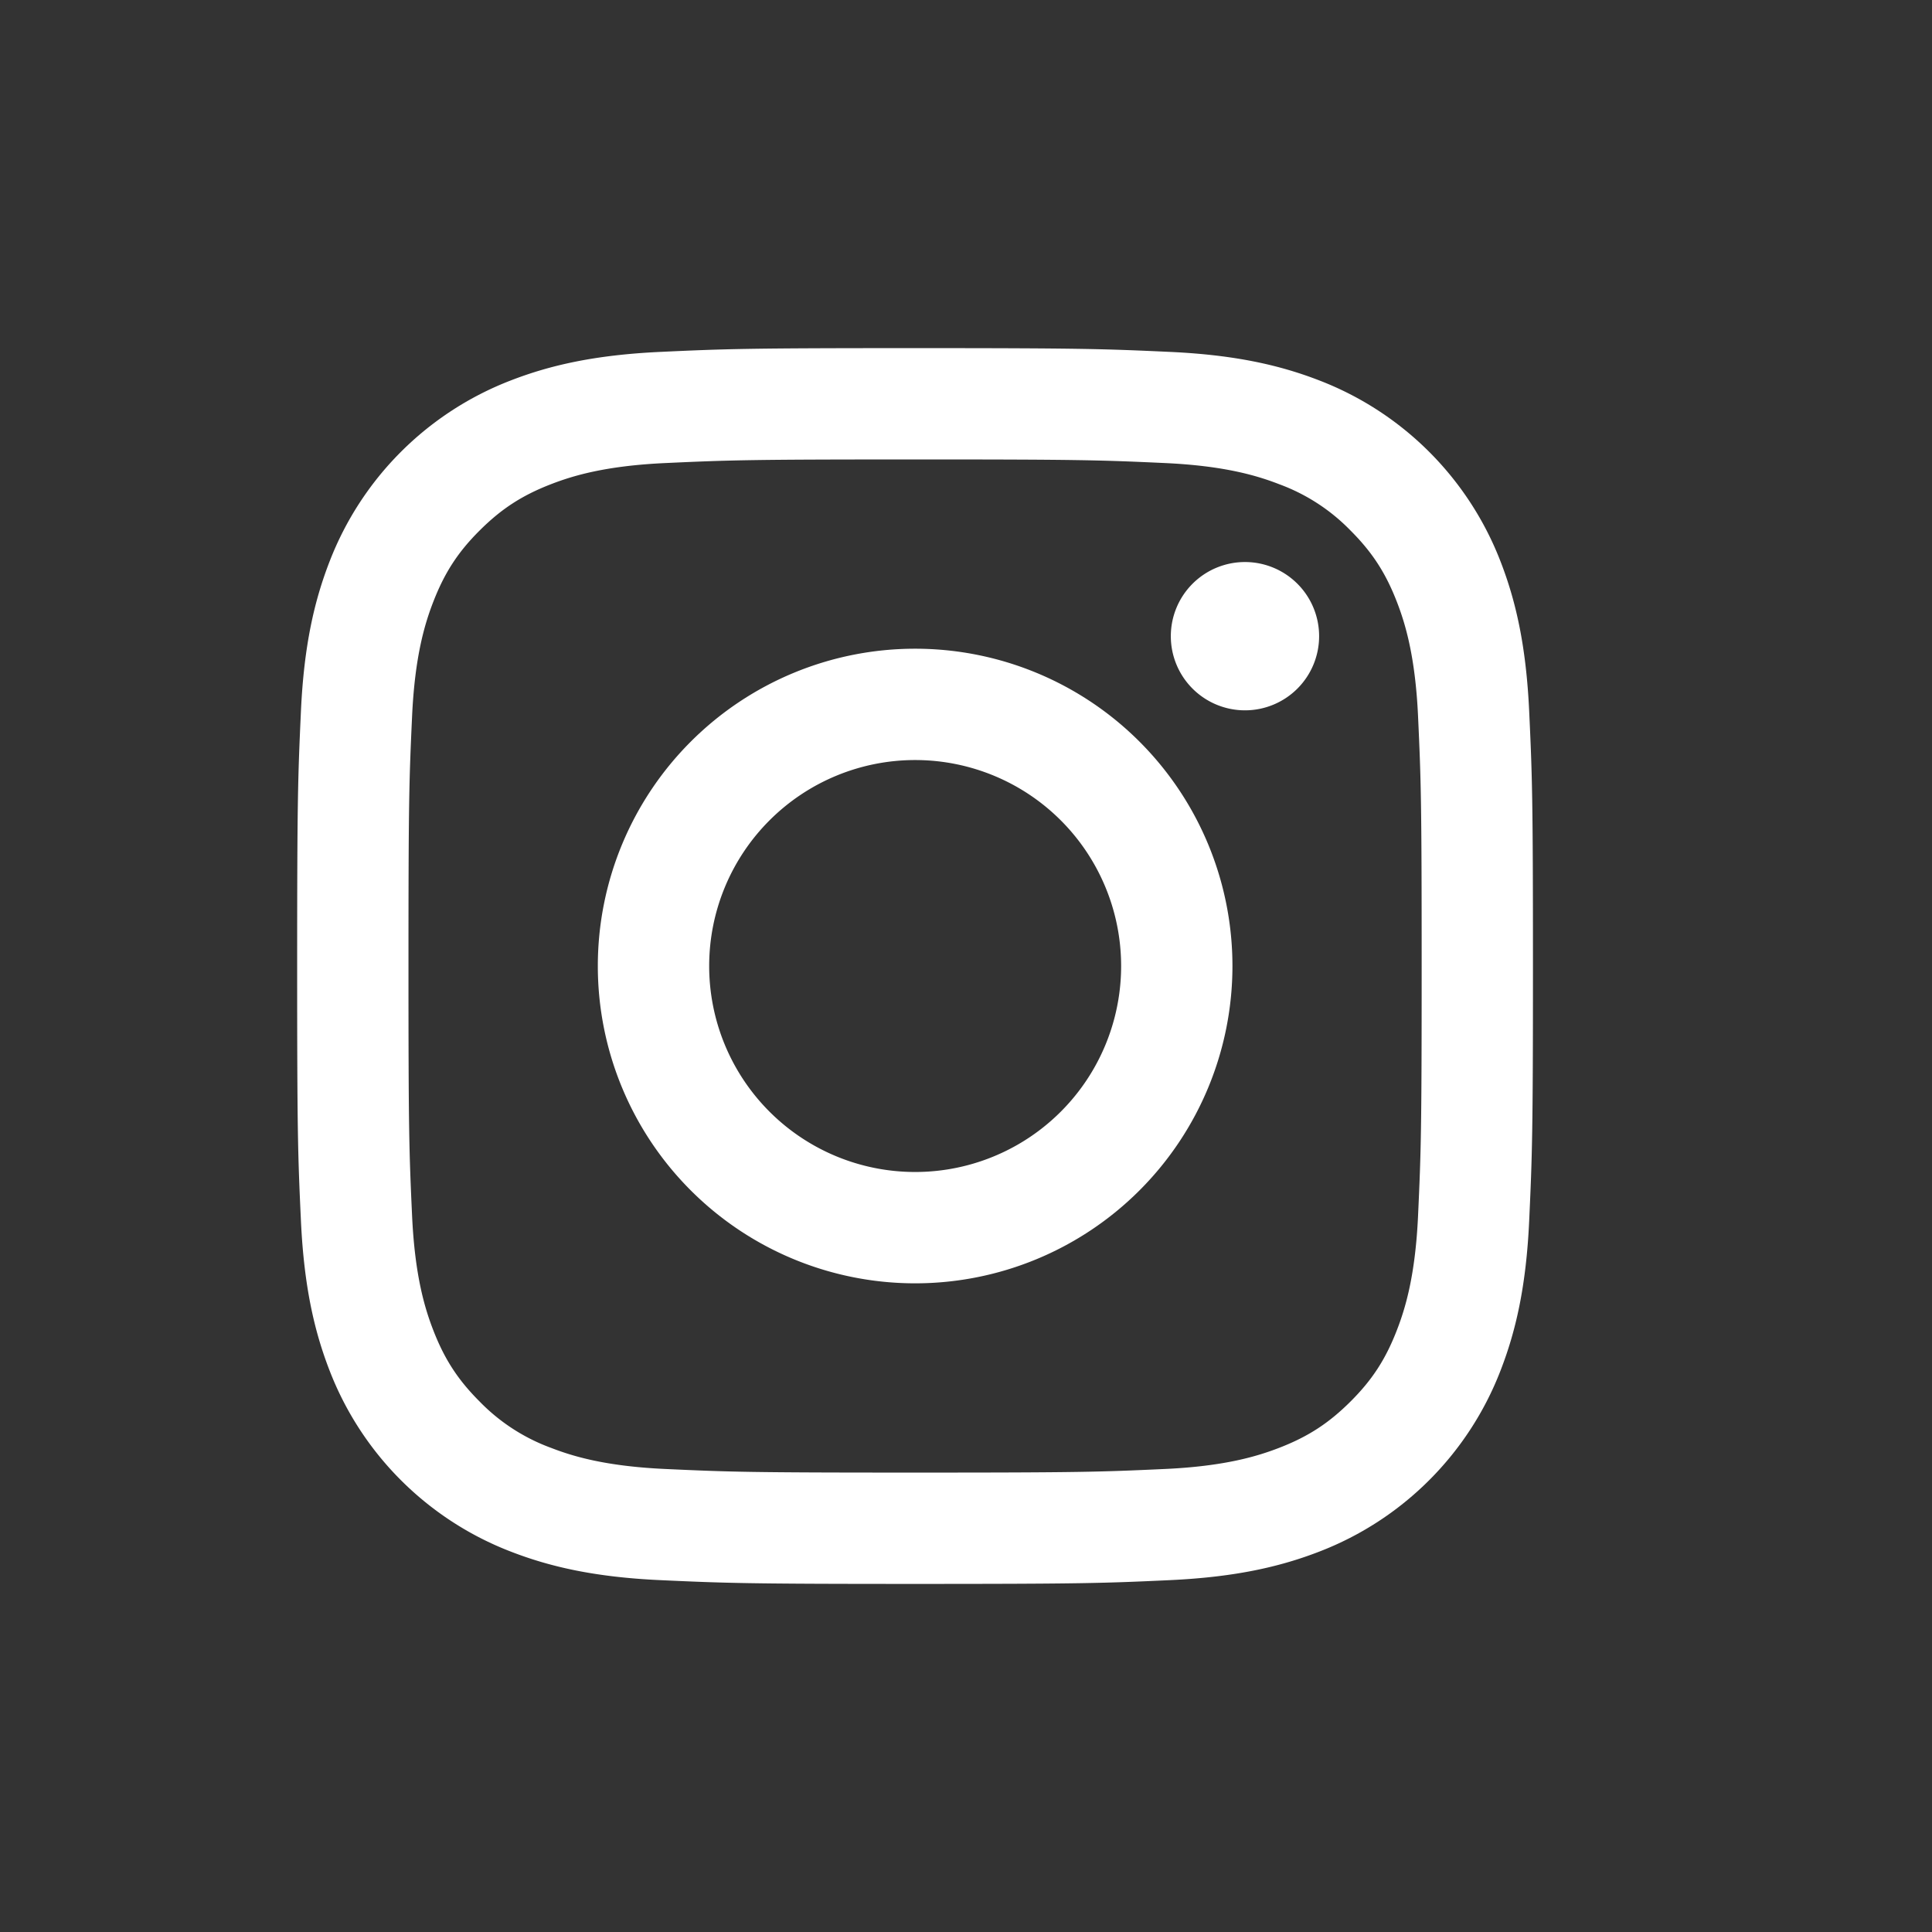
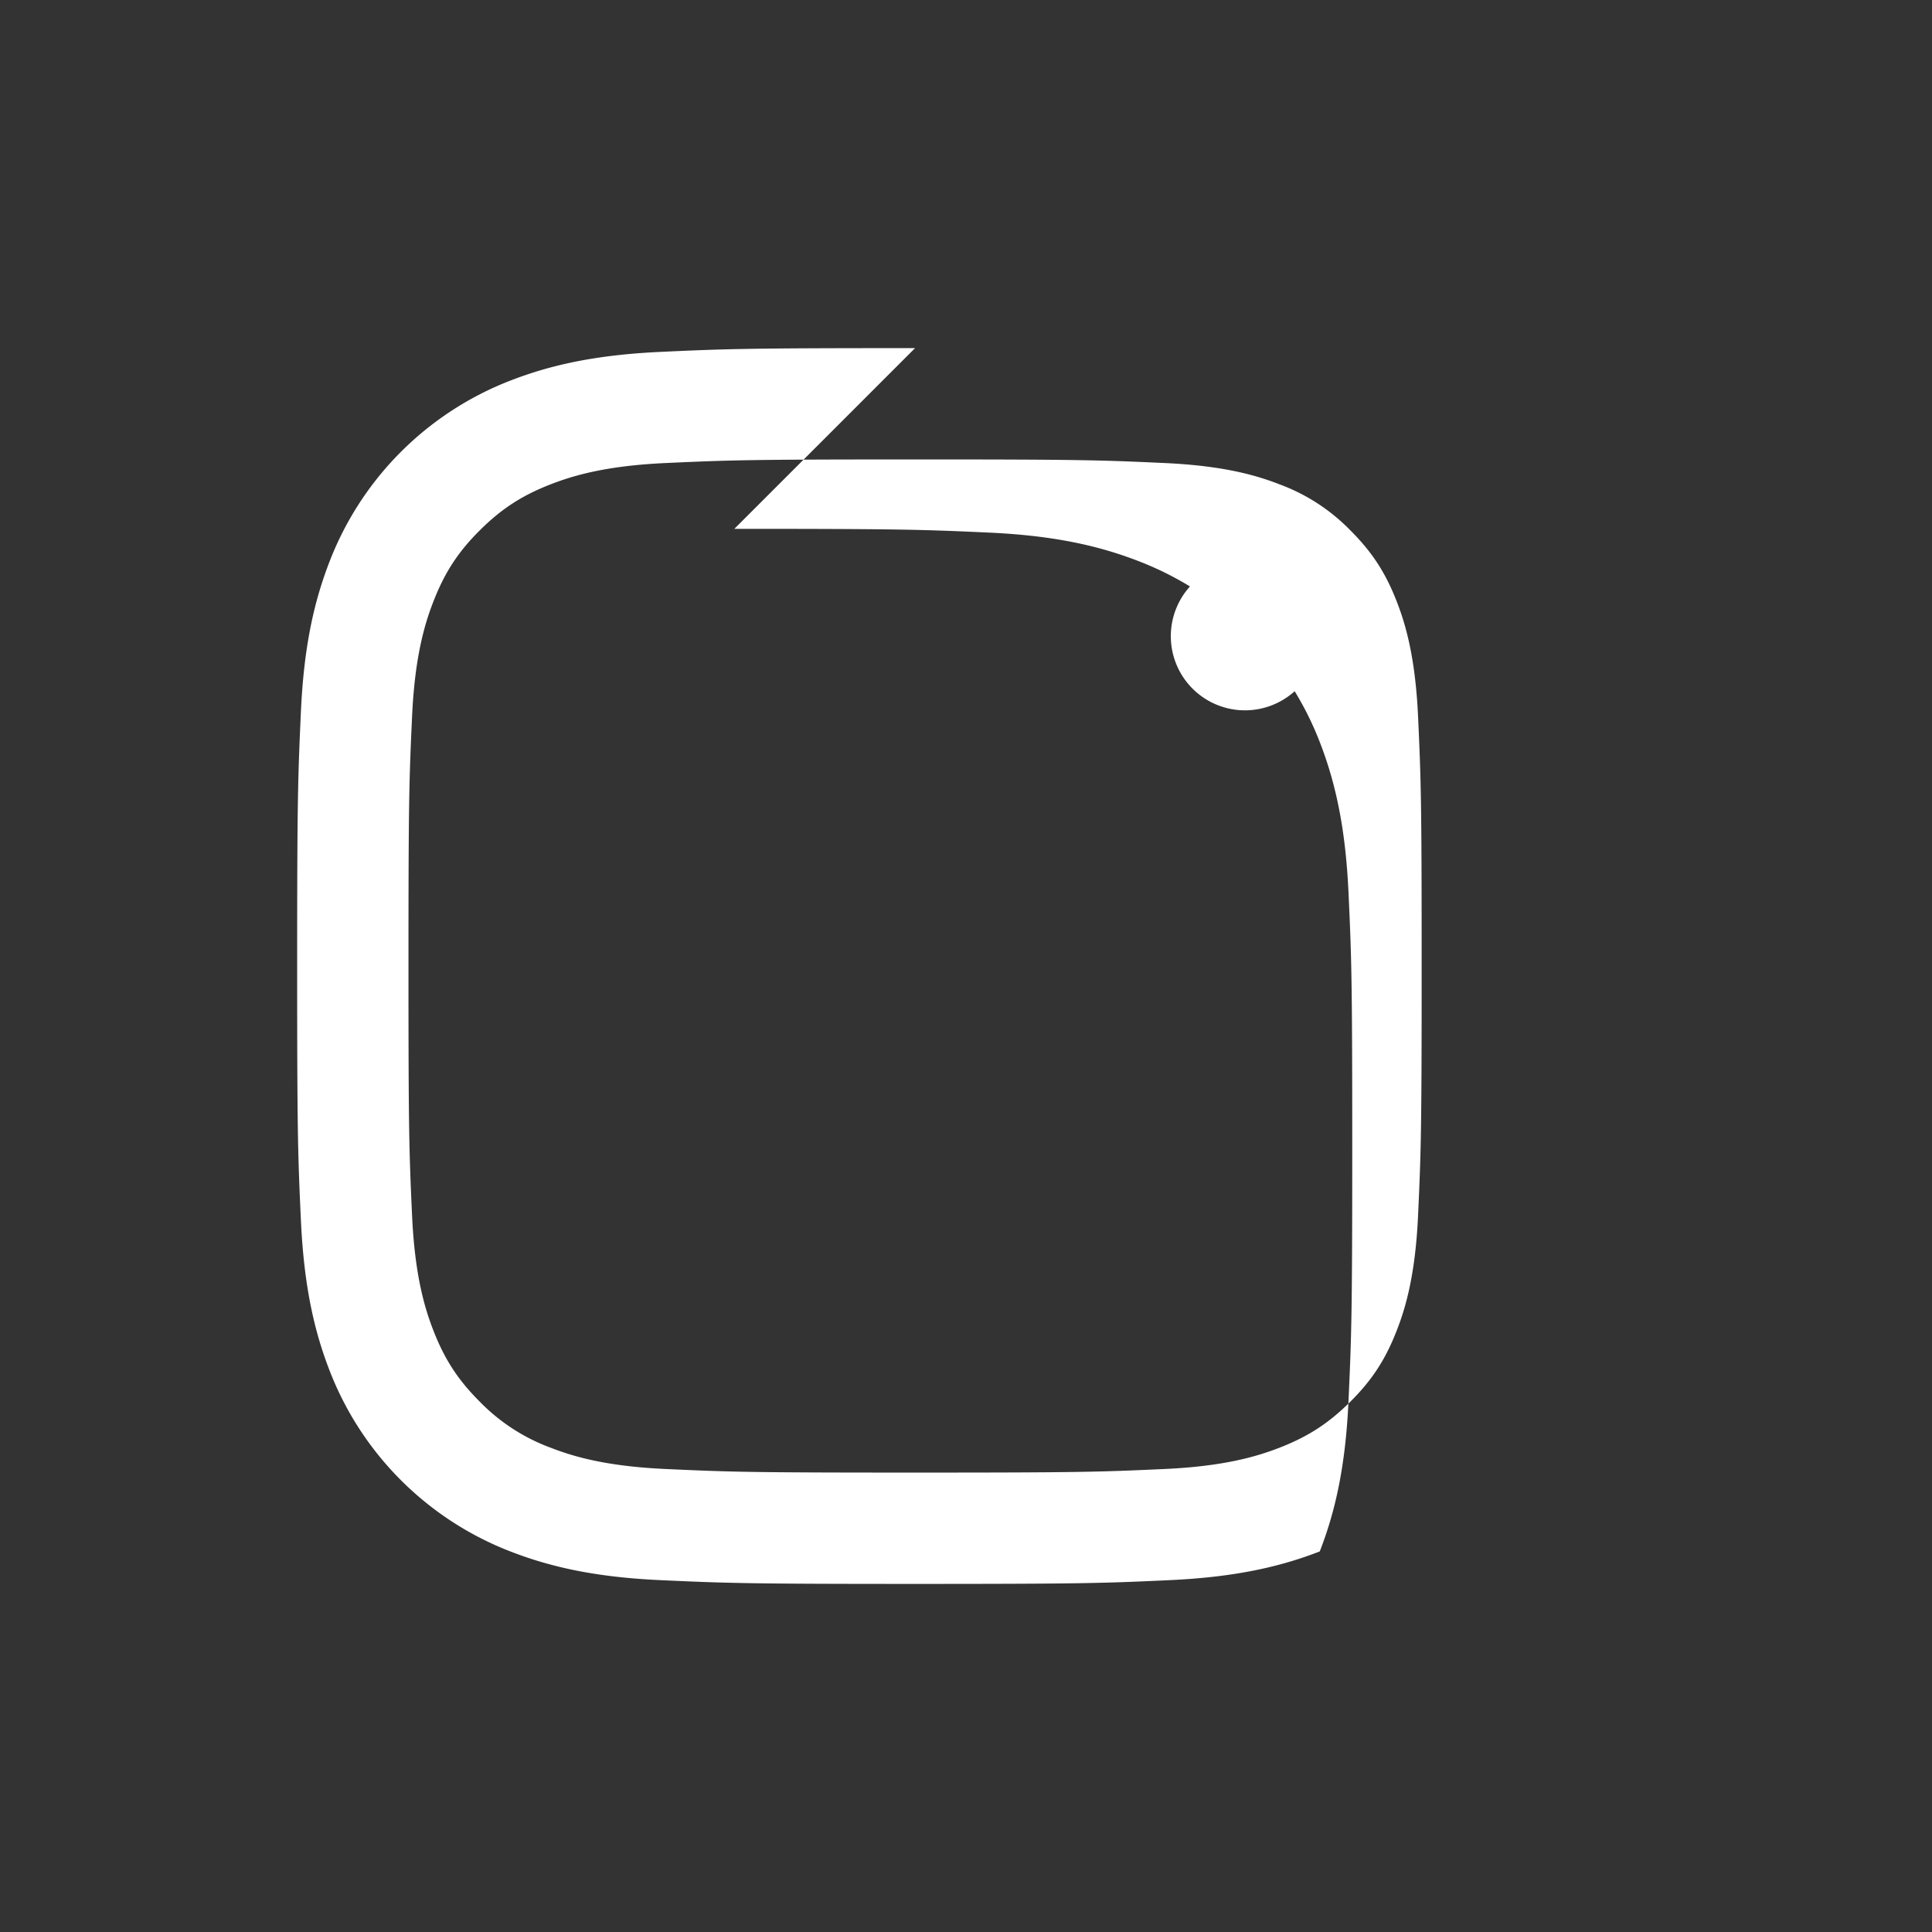
<svg xmlns="http://www.w3.org/2000/svg" id="Layer_1" data-name="Layer 1" viewBox="0 0 1024 1024">
  <rect x="0" y="0" width="1024" height="1024" fill="#333333" stroke="none" />
  <defs>
    <style>.cls-1{fill:#fff;}</style>
  </defs>
  <title>socialmedia_icons (1)</title>
-   <path class="cls-1" d="M485,184.51c-88.93,0-100.09.38-135,2s-58.67,7.13-79.5,15.22a167.4,167.4,0,0,0-95.78,95.78c-8.1,20.83-13.63,44.64-15.22,79.5s-2,46.08-2,135,.38,100.1,2,135,7.13,58.67,15.22,79.5a167.4,167.4,0,0,0,95.78,95.78c20.83,8.1,44.64,13.63,79.5,15.22s46.08,2,135,2,100.1-.38,135-2,58.67-7.13,79.5-15.22a167.4,167.4,0,0,0,95.78-95.78c8.1-20.83,13.63-44.64,15.22-79.5s2-46.08,2-135-.38-100.1-2-135-7.13-58.67-15.22-79.5a167.4,167.4,0,0,0-95.78-95.78c-20.83-8.1-44.65-13.63-79.5-15.22s-46.1-2-135-2Zm0,59c87.45,0,97.81.33,132.34,1.91,31.94,1.46,49.27,6.79,60.82,11.28a101.53,101.53,0,0,1,37.66,24.5c11.46,11.46,18.56,22.37,24.5,37.66,4.48,11.54,9.81,28.88,11.28,60.81,1.58,34.53,1.91,44.89,1.91,132.34s-.33,97.8-1.91,132.34c-1.46,31.93-6.79,49.27-11.28,60.81-5.94,15.29-13,26.2-24.5,37.66s-22.37,18.56-37.66,24.5c-11.55,4.48-28.88,9.82-60.82,11.28-34.53,1.58-44.89,1.91-132.34,1.91s-97.81-.33-132.33-1.91c-31.94-1.46-49.28-6.79-60.82-11.28a101.53,101.53,0,0,1-37.66-24.5c-11.46-11.46-18.56-22.37-24.5-37.66-4.48-11.54-9.82-28.88-11.28-60.81-1.58-34.53-1.91-44.89-1.91-132.34s.33-97.81,1.91-132.34c1.46-31.93,6.79-49.27,11.28-60.81,5.94-15.29,13-26.2,24.5-37.66s22.37-18.56,37.66-24.5c11.54-4.48,28.88-9.82,60.82-11.28,34.53-1.58,44.89-1.91,132.33-1.91" />
-   <path class="cls-1" d="M485,621.18A109.17,109.17,0,1,1,594.22,512,109.17,109.17,0,0,1,485,621.18Zm0-277.35A168.18,168.18,0,1,0,653.22,512,168.17,168.17,0,0,0,485,343.83Z" />
+   <path class="cls-1" d="M485,184.51c-88.93,0-100.09.38-135,2s-58.67,7.13-79.5,15.22a167.4,167.4,0,0,0-95.78,95.78c-8.1,20.83-13.63,44.64-15.22,79.5s-2,46.08-2,135,.38,100.1,2,135,7.13,58.67,15.22,79.5a167.4,167.4,0,0,0,95.78,95.78c20.83,8.1,44.64,13.63,79.5,15.22s46.08,2,135,2,100.1-.38,135-2,58.67-7.13,79.5-15.22c8.1-20.83,13.63-44.64,15.22-79.5s2-46.08,2-135-.38-100.1-2-135-7.13-58.67-15.22-79.5a167.4,167.4,0,0,0-95.78-95.78c-20.83-8.1-44.65-13.63-79.5-15.22s-46.1-2-135-2Zm0,59c87.45,0,97.81.33,132.34,1.91,31.94,1.46,49.27,6.79,60.82,11.28a101.53,101.53,0,0,1,37.66,24.5c11.46,11.46,18.56,22.37,24.5,37.66,4.48,11.54,9.81,28.88,11.28,60.81,1.58,34.53,1.91,44.89,1.91,132.34s-.33,97.8-1.91,132.34c-1.46,31.93-6.79,49.27-11.28,60.81-5.94,15.29-13,26.2-24.5,37.66s-22.37,18.56-37.66,24.5c-11.55,4.48-28.88,9.82-60.82,11.28-34.53,1.58-44.89,1.91-132.34,1.91s-97.81-.33-132.33-1.91c-31.94-1.46-49.28-6.79-60.82-11.28a101.53,101.53,0,0,1-37.66-24.5c-11.46-11.46-18.56-22.37-24.5-37.66-4.48-11.54-9.82-28.88-11.28-60.81-1.58-34.53-1.91-44.89-1.91-132.34s.33-97.81,1.91-132.34c1.46-31.93,6.79-49.27,11.28-60.81,5.94-15.29,13-26.2,24.5-37.66s22.37-18.56,37.66-24.5c11.54-4.48,28.88-9.82,60.82-11.28,34.53-1.58,44.89-1.91,132.33-1.91" />
  <path class="cls-1" d="M699.16,337.19a39.3,39.3,0,1,1-39.3-39.3,39.3,39.3,0,0,1,39.3,39.3Z" />
</svg>